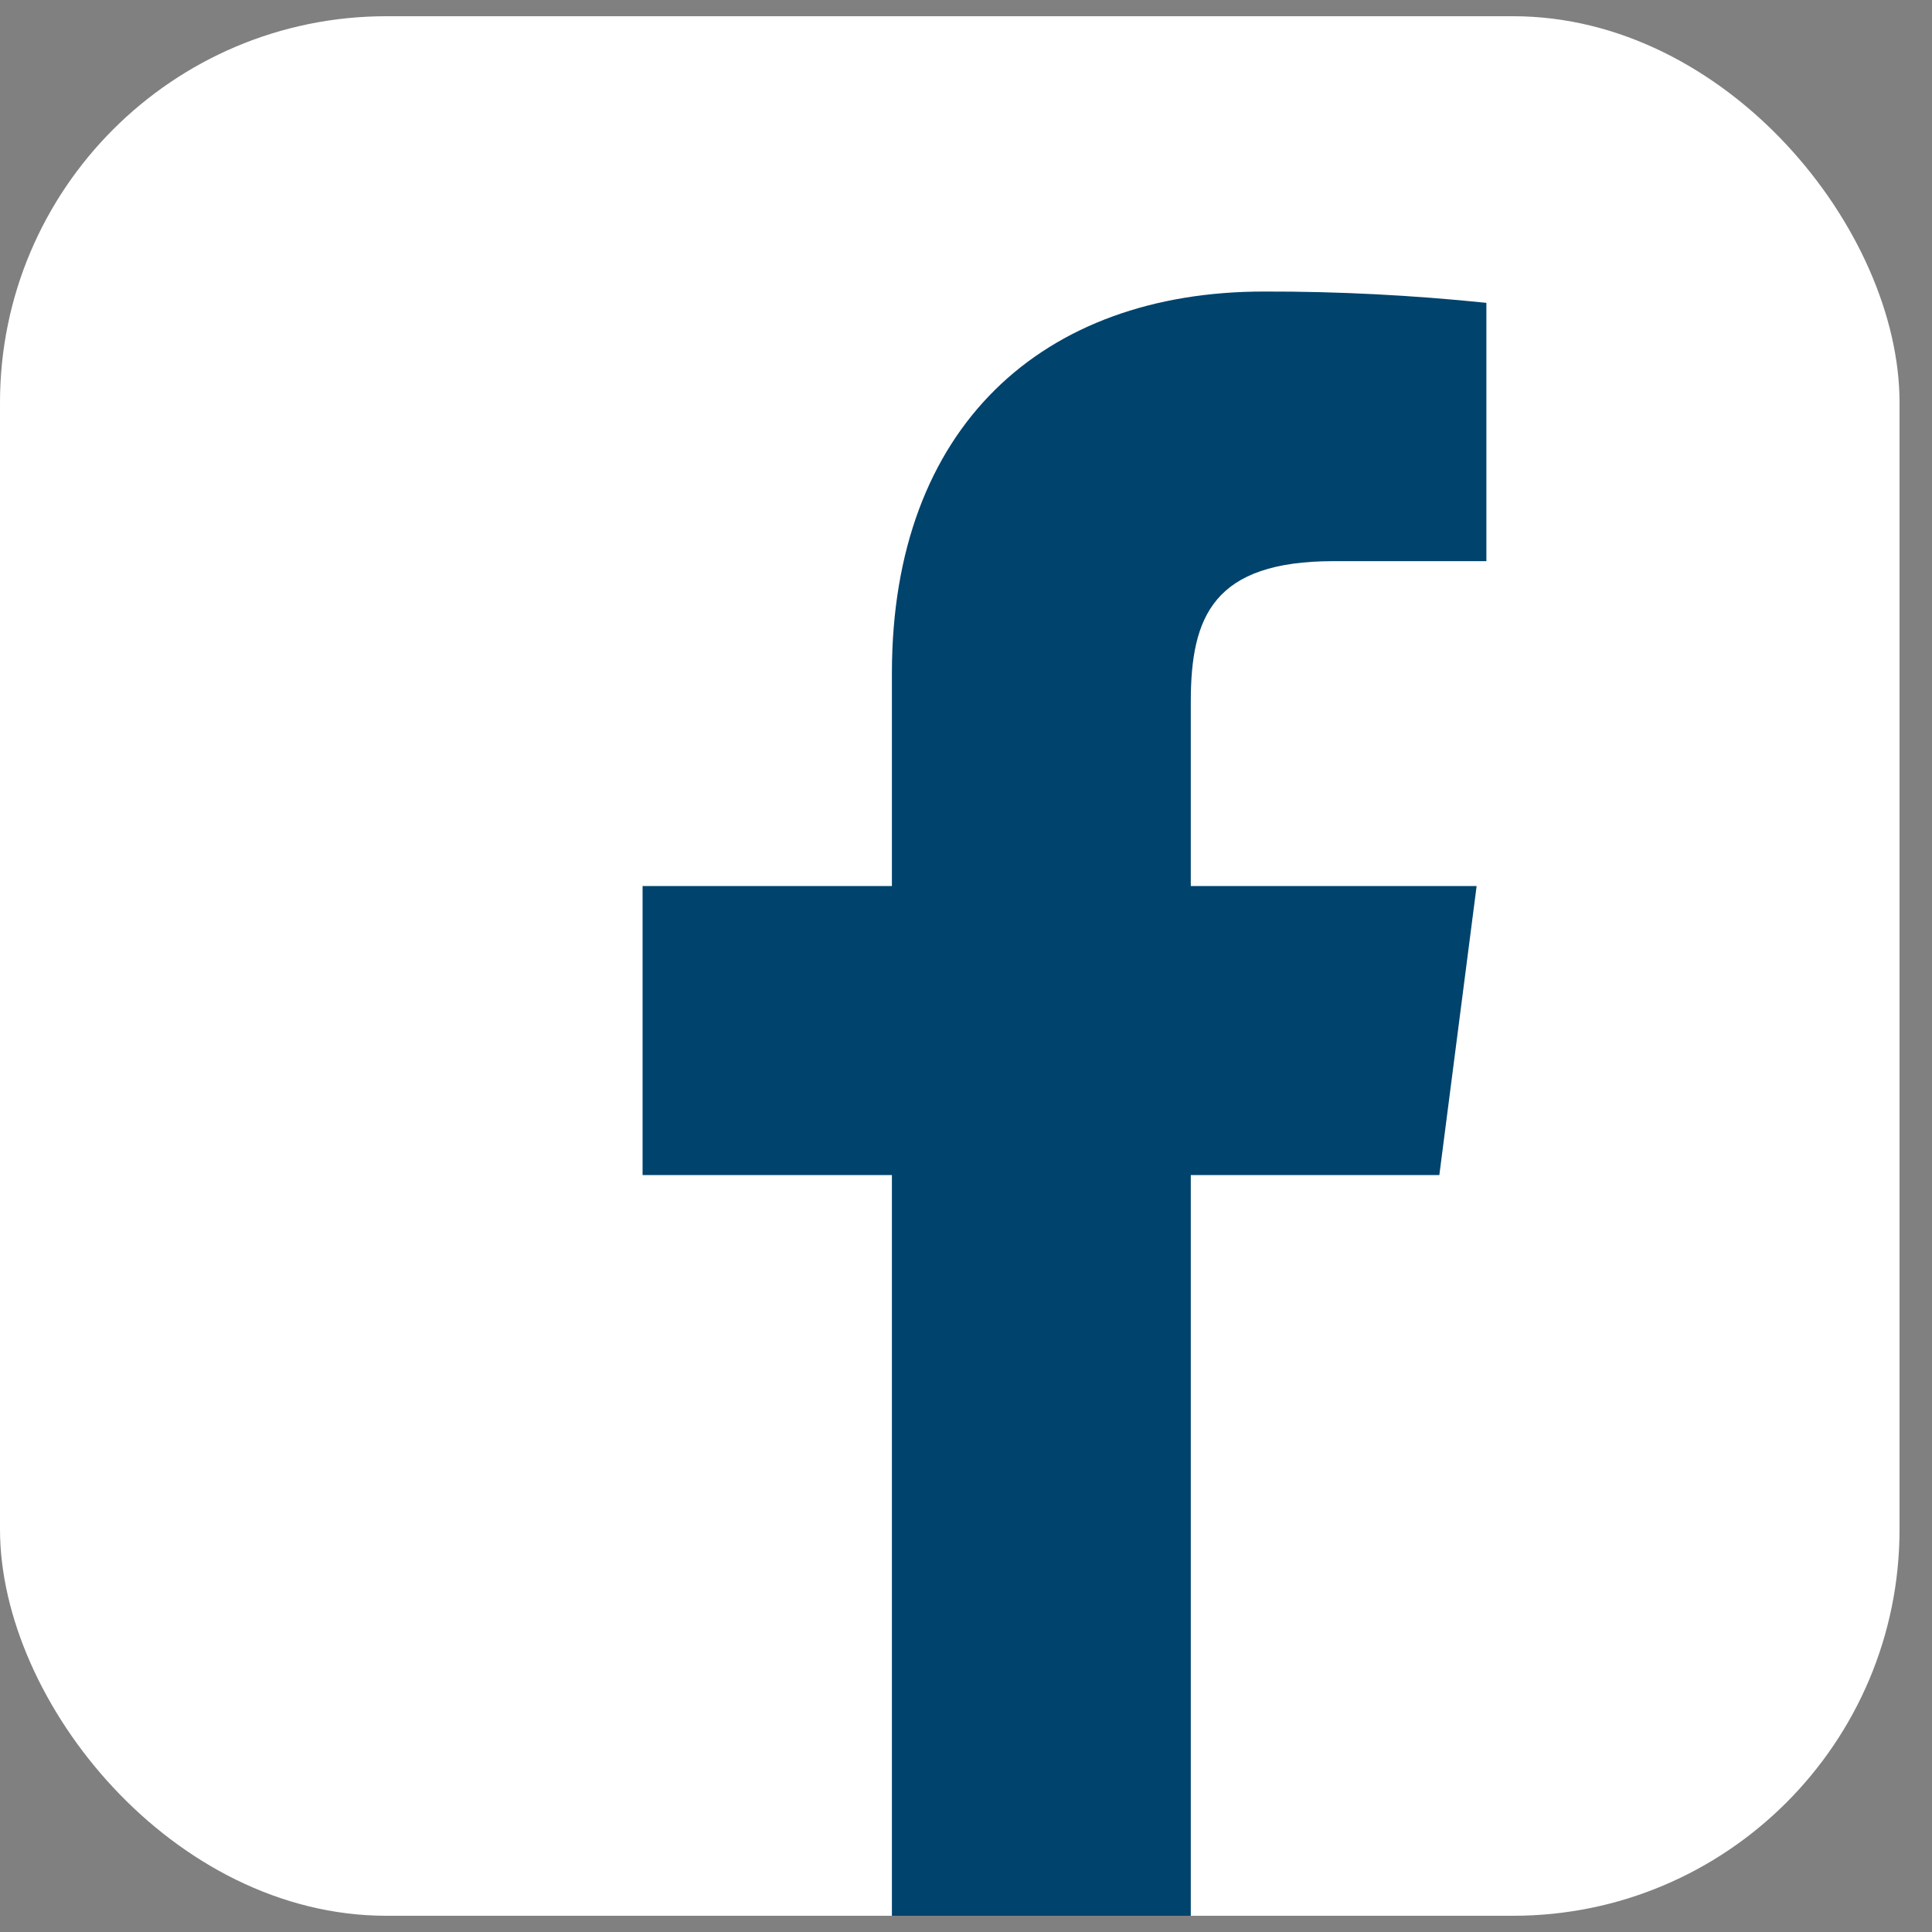
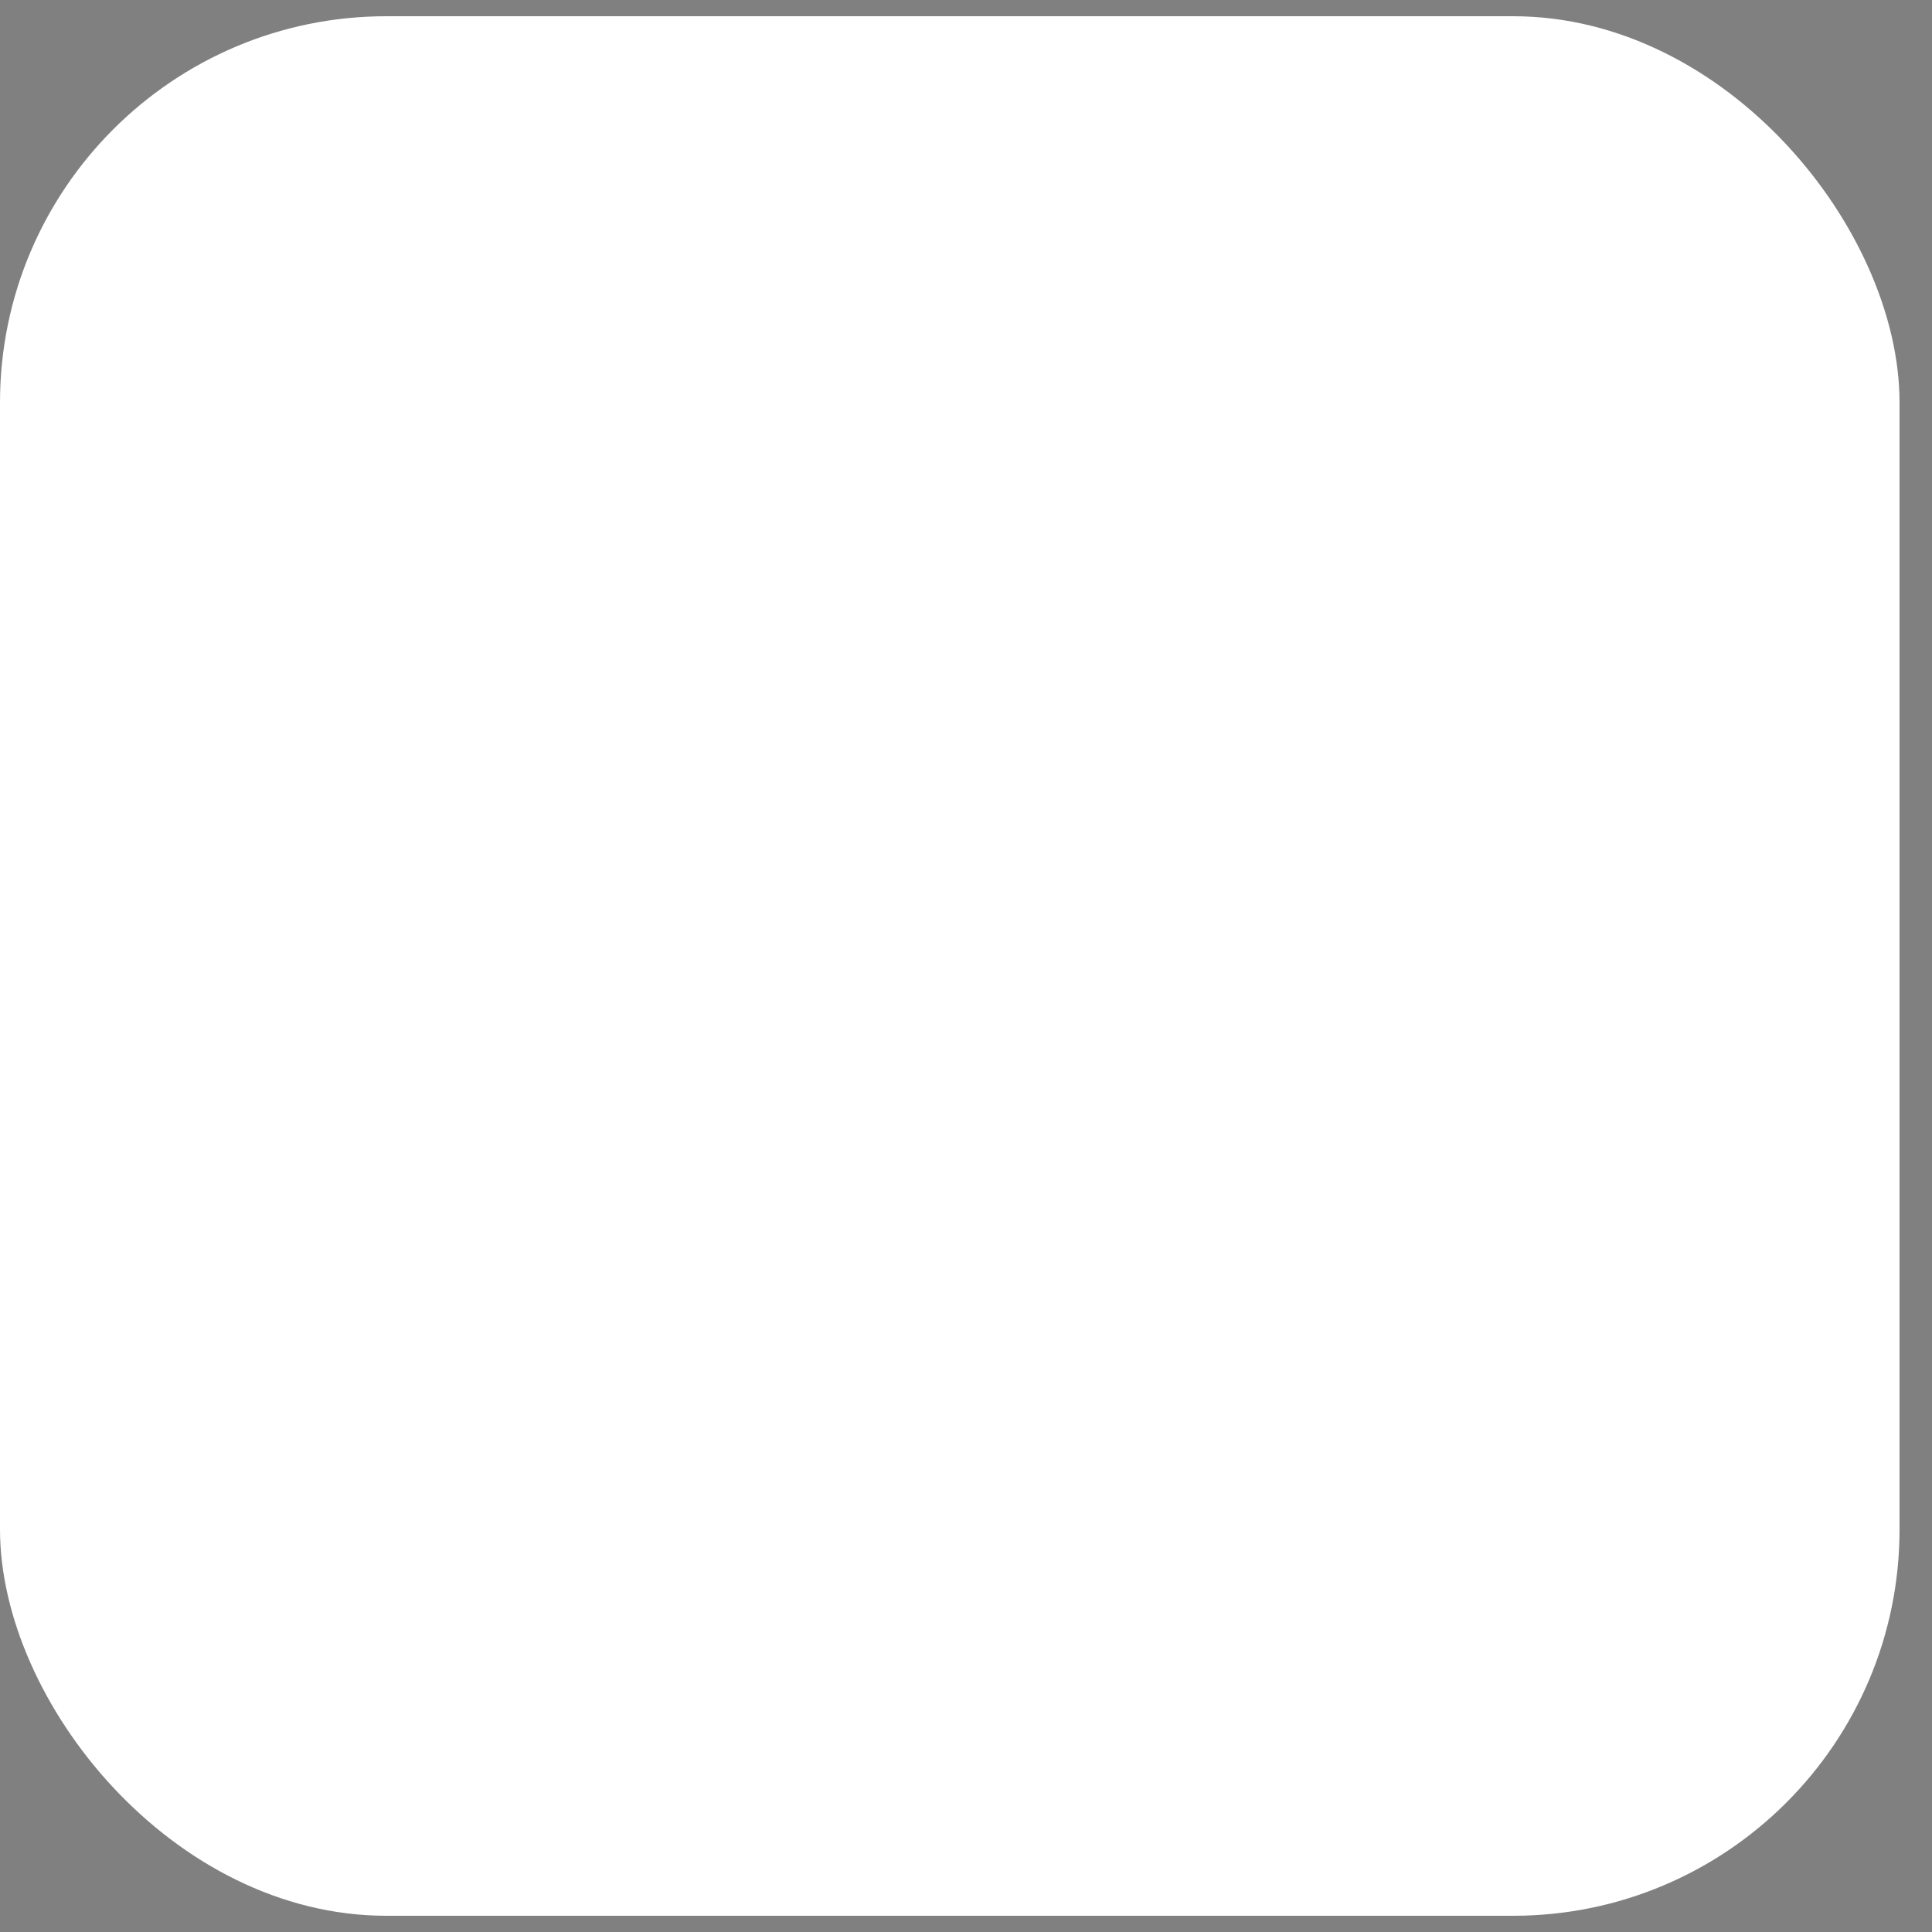
<svg xmlns="http://www.w3.org/2000/svg" width="20" height="20" viewBox="0 0 20 20" fill="none">
  <rect x="0" y="0" width="20" height="20" fill="#808080" stroke="none" />
  <rect y="0.168" width="19.664" height="19.664" rx="4" fill="white" />
-   <path d="M13.807 5.809H15.387V3.135C14.622 3.056 13.853 3.016 13.084 3.018C10.797 3.018 9.233 4.413 9.233 6.969V9.172H6.652V12.164H9.233V19.832H12.327V12.164H14.9L15.286 9.172H12.327V7.263C12.327 6.38 12.562 5.809 13.807 5.809Z" fill="#00436D" />
</svg>